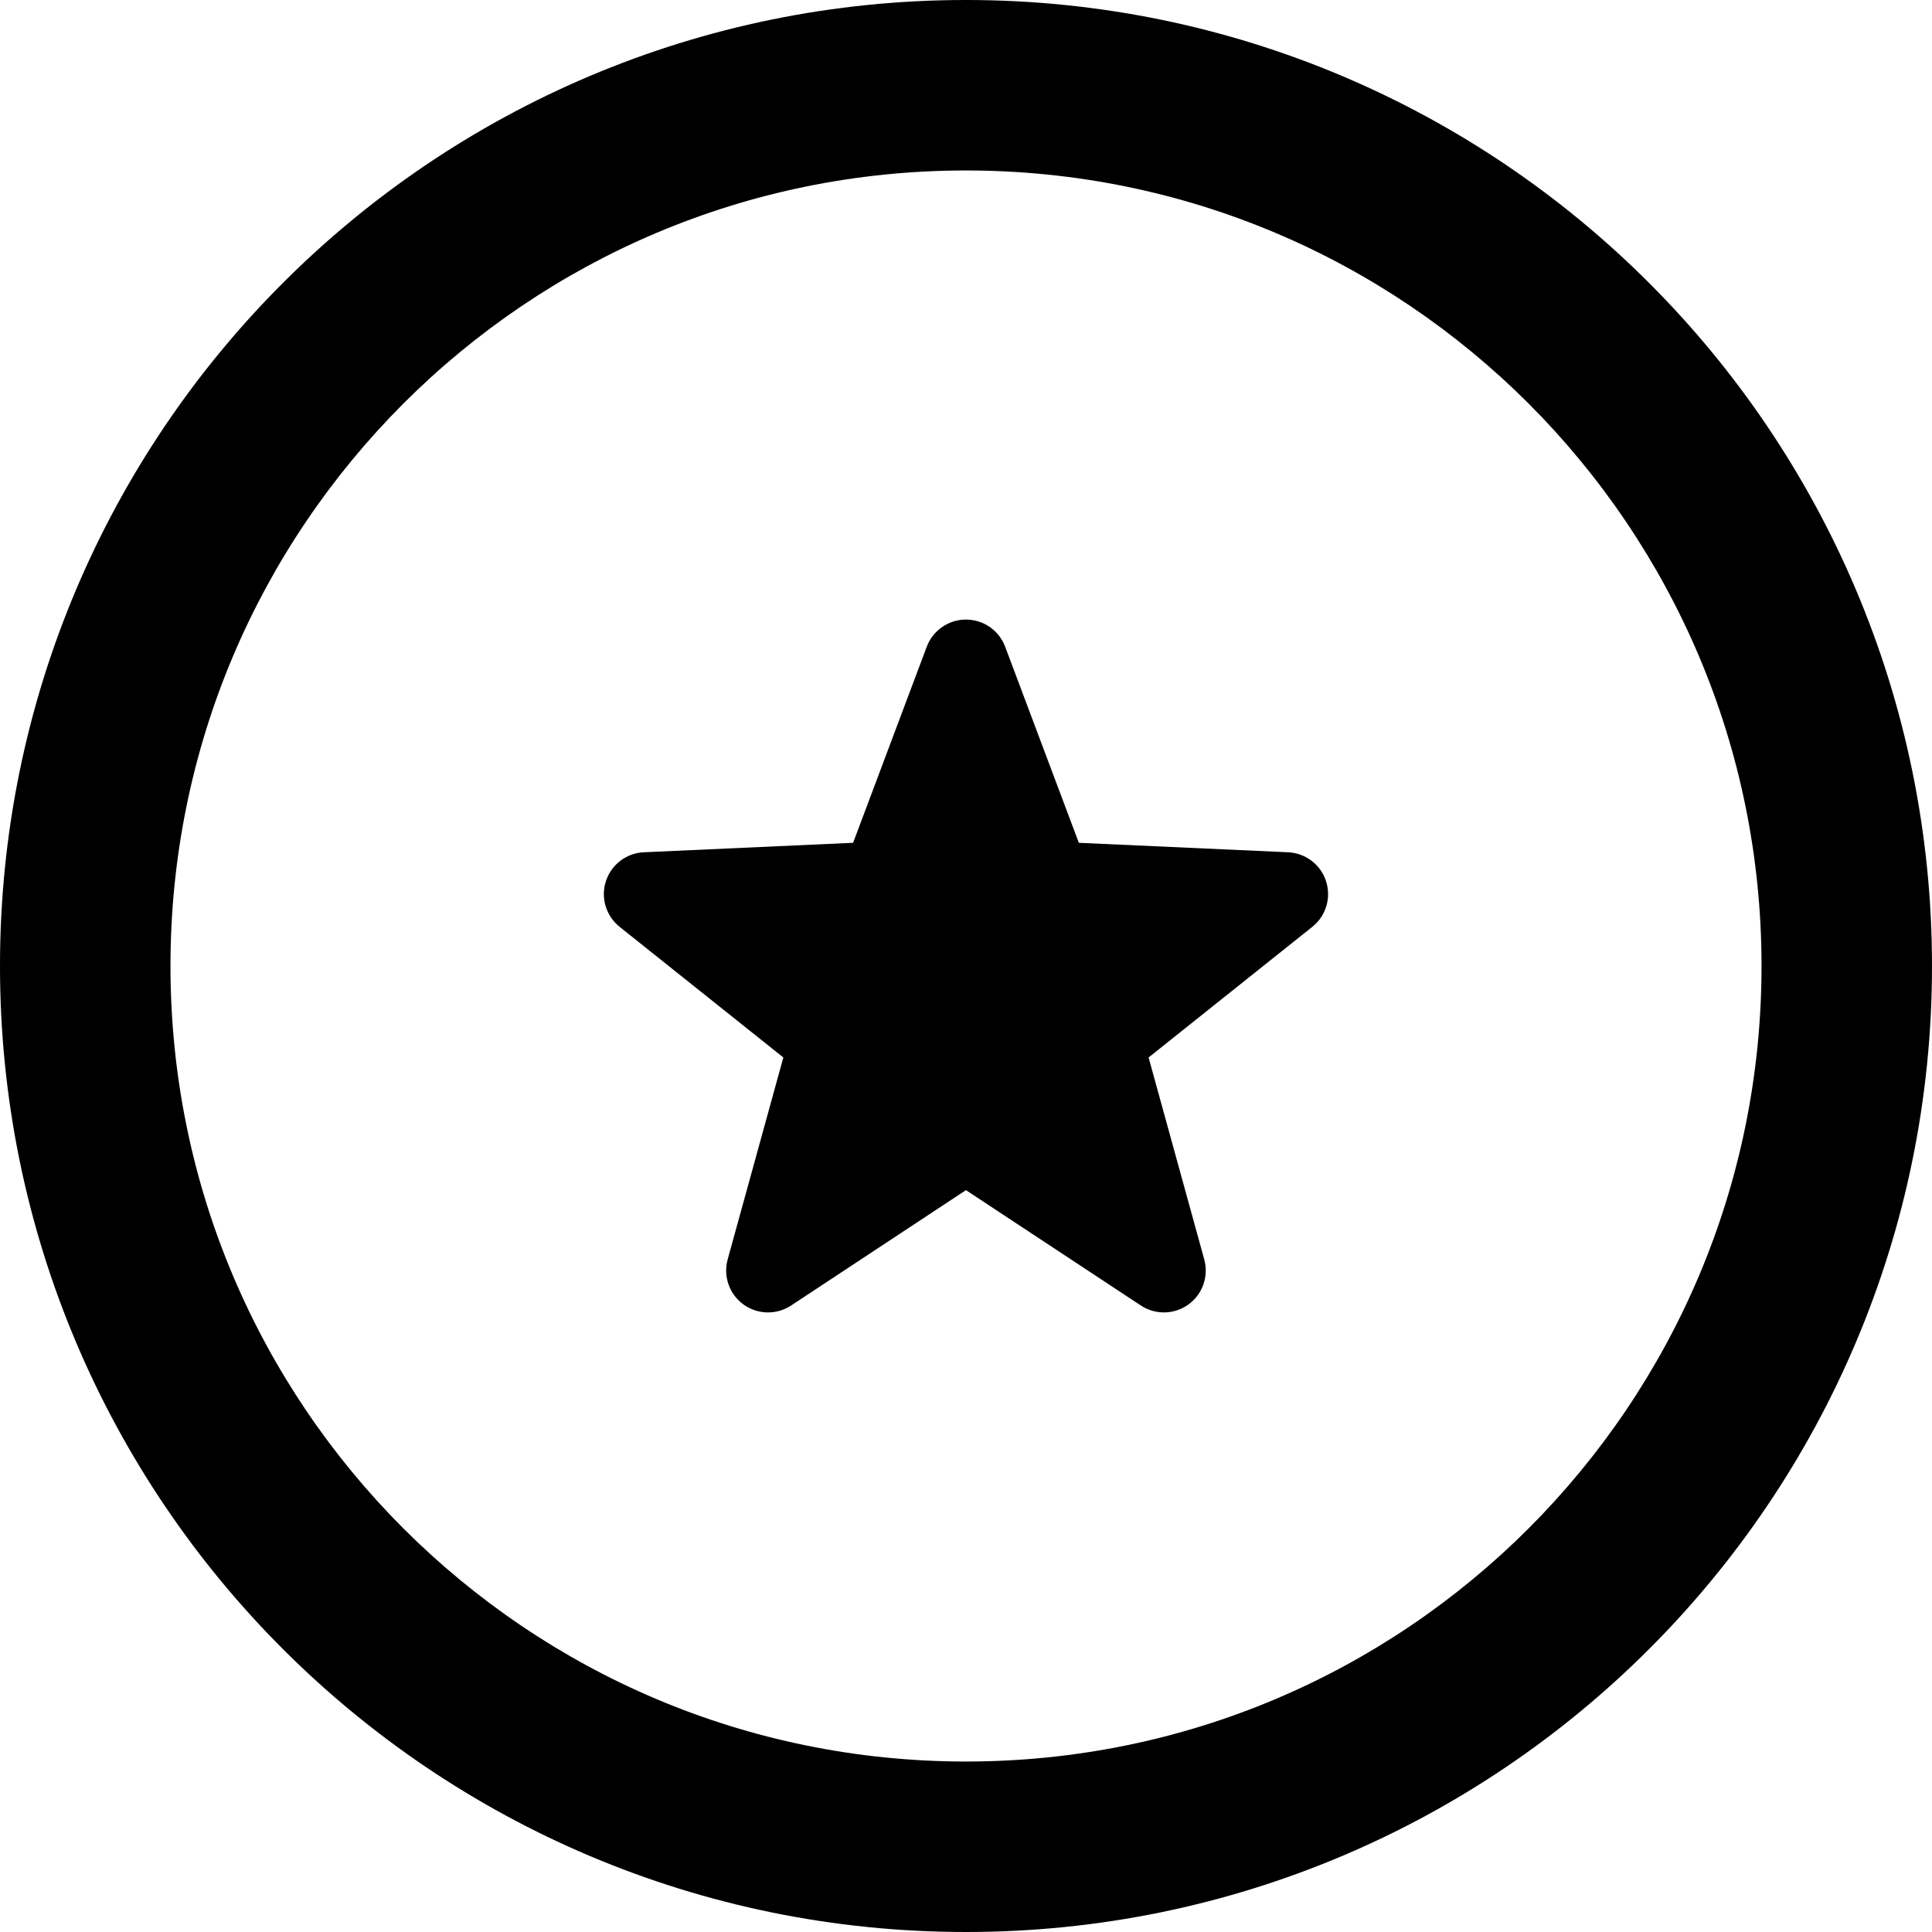
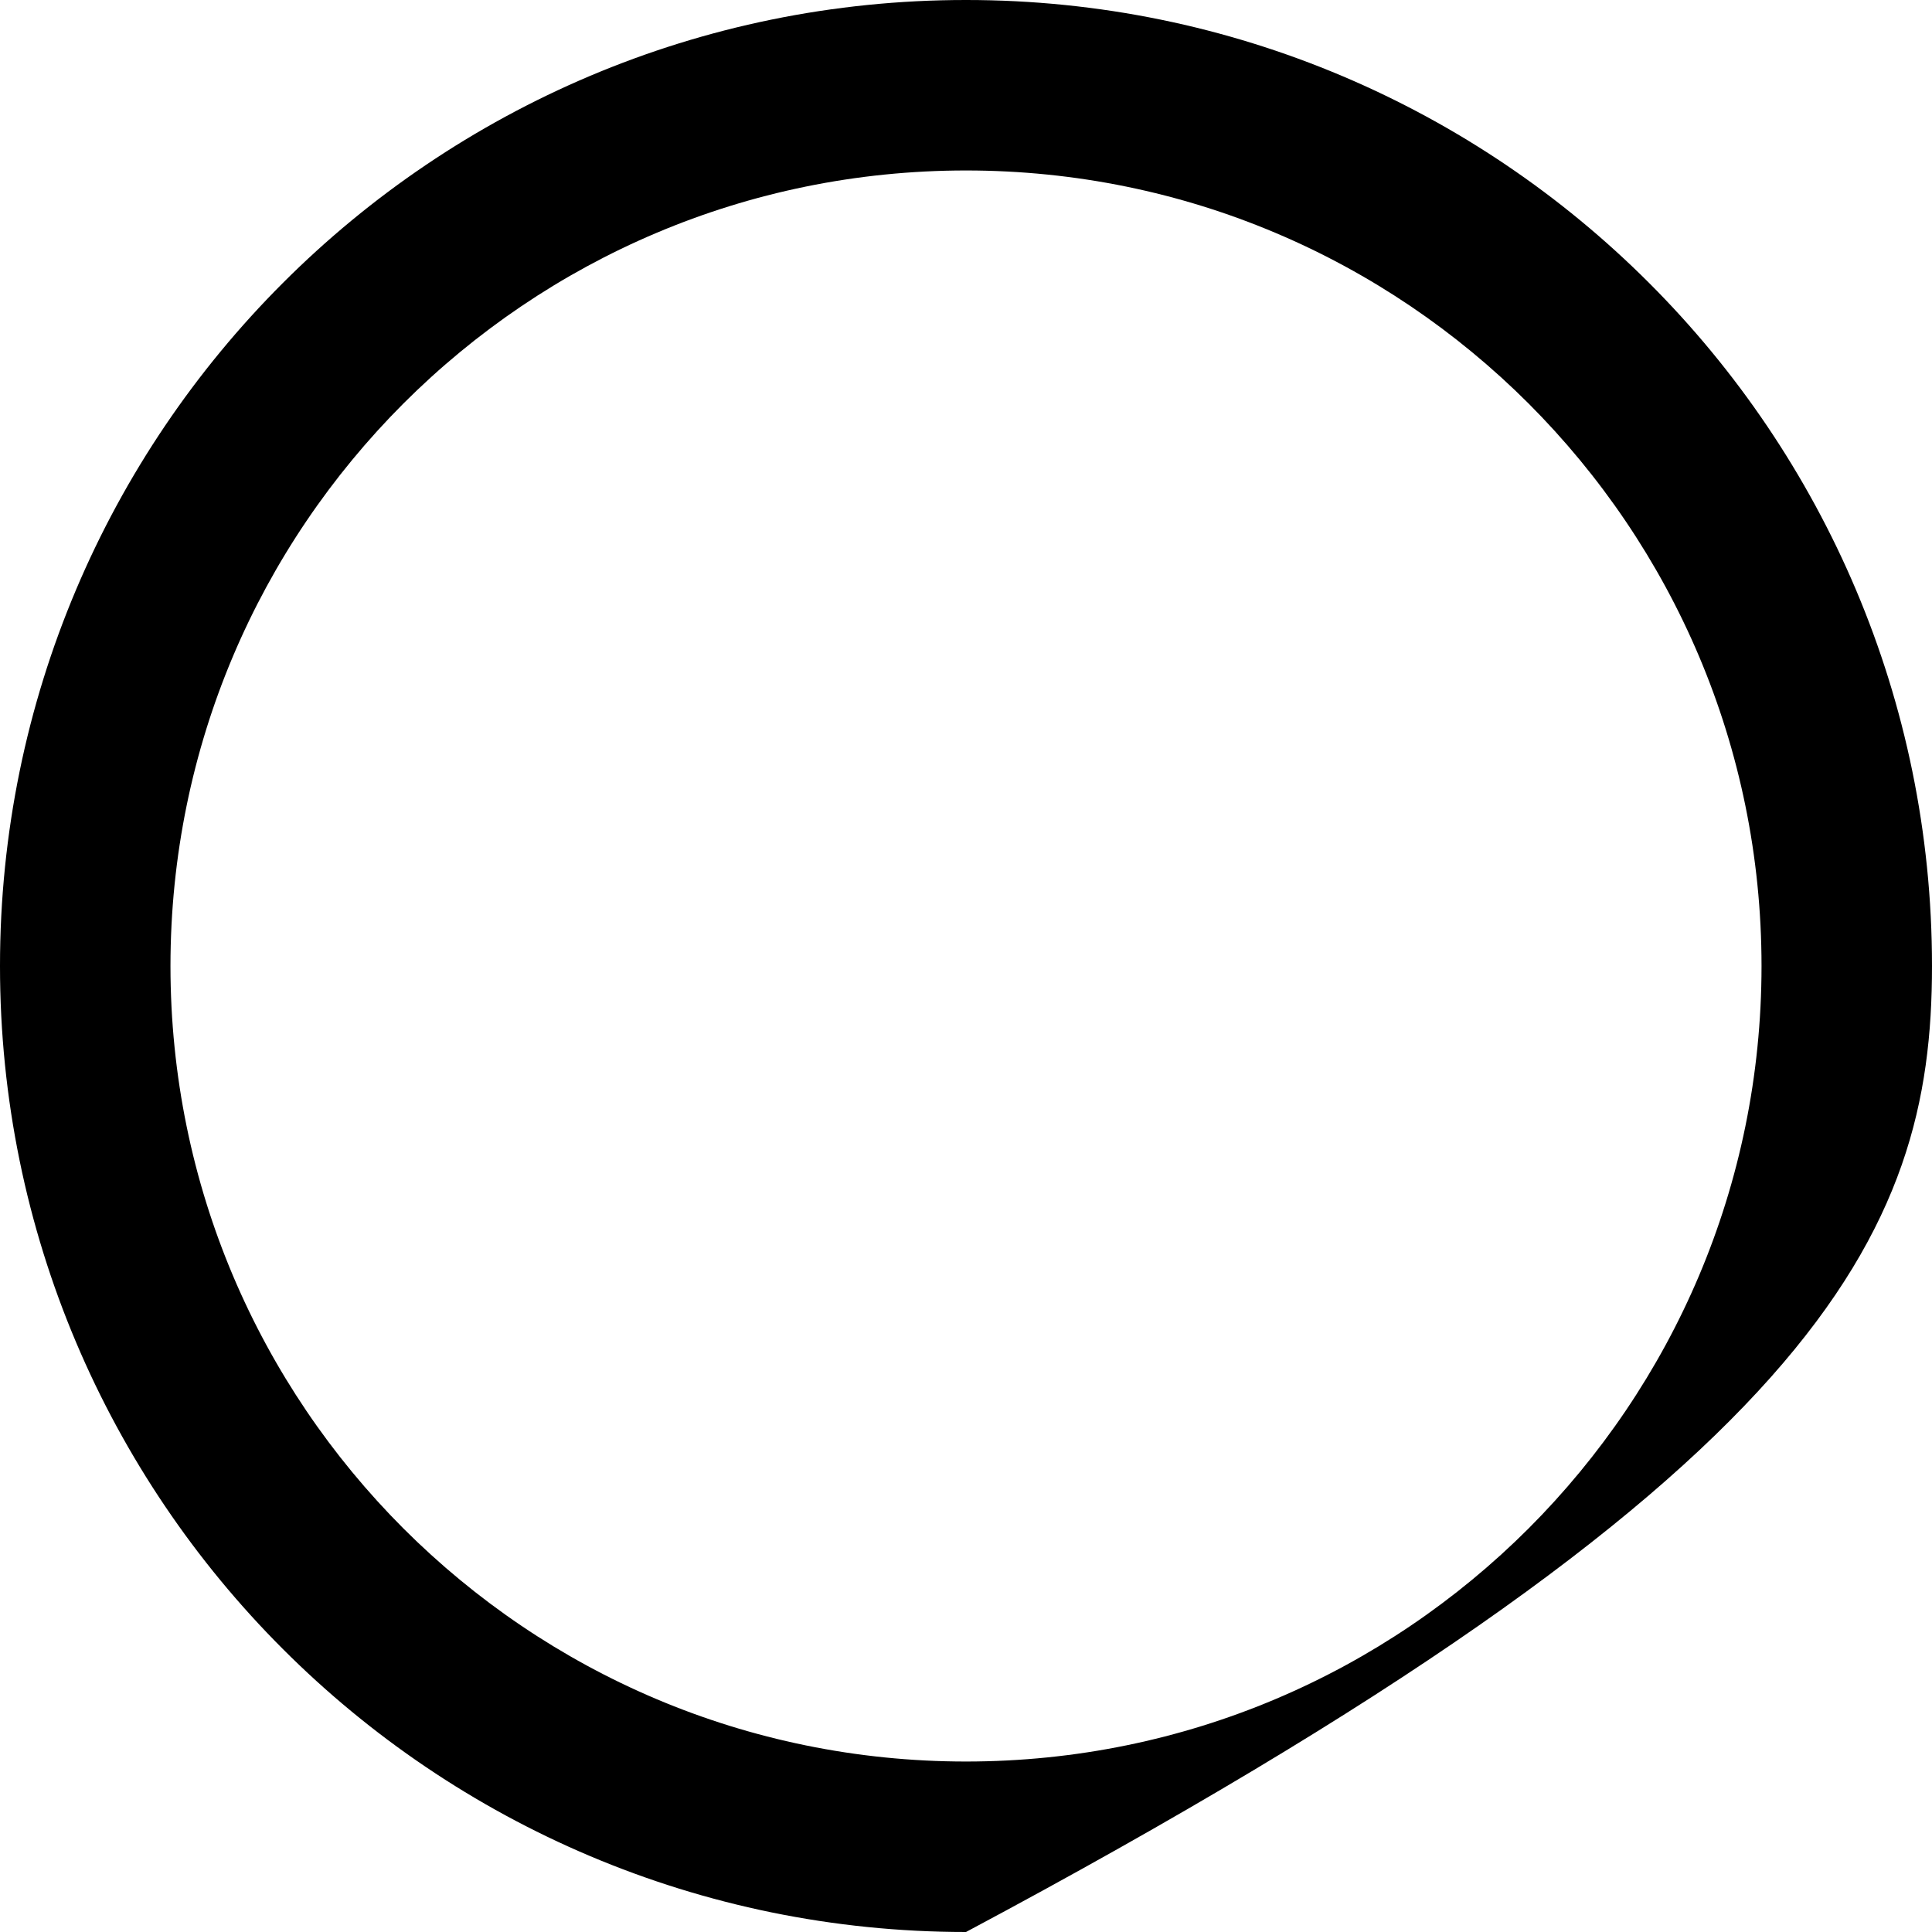
<svg xmlns="http://www.w3.org/2000/svg" height="800px" width="800px" version="1.1" id="_x32_" viewBox="0 0 512 512" xml:space="preserve">
  <style type="text/css">
	.st0{fill:#000000;}
</style>
  <g>
-     <path class="st0" d="M437.021,74.978C390.764,28.684,326.624-0.014,256,0C185.375-0.014,121.235,28.684,74.978,74.978   C28.691,121.236-0.015,185.375,0,256c-0.015,70.625,28.691,134.764,74.978,181.022C121.235,483.309,185.375,512.008,256,512   c70.624,0.008,134.764-28.691,181.021-74.978C483.308,390.764,512.007,326.625,512,256   C512.007,185.375,483.308,121.236,437.021,74.978z M405.073,405.073c-38.221,38.184-90.786,61.736-149.073,61.75   c-58.288-0.014-110.853-23.566-149.074-61.75C68.735,366.853,45.191,314.287,45.176,256c0.014-58.287,23.559-110.853,61.75-149.081   C145.147,68.735,197.712,45.184,256,45.176c58.287,0.008,110.852,23.559,149.073,61.743c38.191,38.228,61.735,90.794,61.75,149.081   C466.808,314.287,443.264,366.853,405.073,405.073z" />
-     <path class="st0" d="M341.353,225.86l-55.449-2.507l-19.529-51.971c-1.625-4.324-5.758-7.192-10.39-7.192   c-4.61,0-8.75,2.868-10.382,7.192l-19.522,51.971l-55.463,2.507c-4.61,0.206-8.617,3.258-10.044,7.654   c-1.434,4.397,0.023,9.221,3.626,12.103l43.396,34.625l-14.757,53.522c-1.22,4.456,0.434,9.206,4.177,11.927   c3.75,2.714,8.779,2.824,12.64,0.279l46.331-30.573l46.346,30.573c3.86,2.544,8.889,2.434,12.632-0.279   c3.743-2.72,5.397-7.471,4.176-11.927l-14.75-53.522l43.39-34.625c3.618-2.882,5.067-7.706,3.632-12.103   C349.985,229.118,345.97,226.066,341.353,225.86z" />
+     <path class="st0" d="M437.021,74.978C390.764,28.684,326.624-0.014,256,0C185.375-0.014,121.235,28.684,74.978,74.978   C28.691,121.236-0.015,185.375,0,256c-0.015,70.625,28.691,134.764,74.978,181.022C121.235,483.309,185.375,512.008,256,512   C483.308,390.764,512.007,326.625,512,256   C512.007,185.375,483.308,121.236,437.021,74.978z M405.073,405.073c-38.221,38.184-90.786,61.736-149.073,61.75   c-58.288-0.014-110.853-23.566-149.074-61.75C68.735,366.853,45.191,314.287,45.176,256c0.014-58.287,23.559-110.853,61.75-149.081   C145.147,68.735,197.712,45.184,256,45.176c58.287,0.008,110.852,23.559,149.073,61.743c38.191,38.228,61.735,90.794,61.75,149.081   C466.808,314.287,443.264,366.853,405.073,405.073z" />
  </g>
</svg>